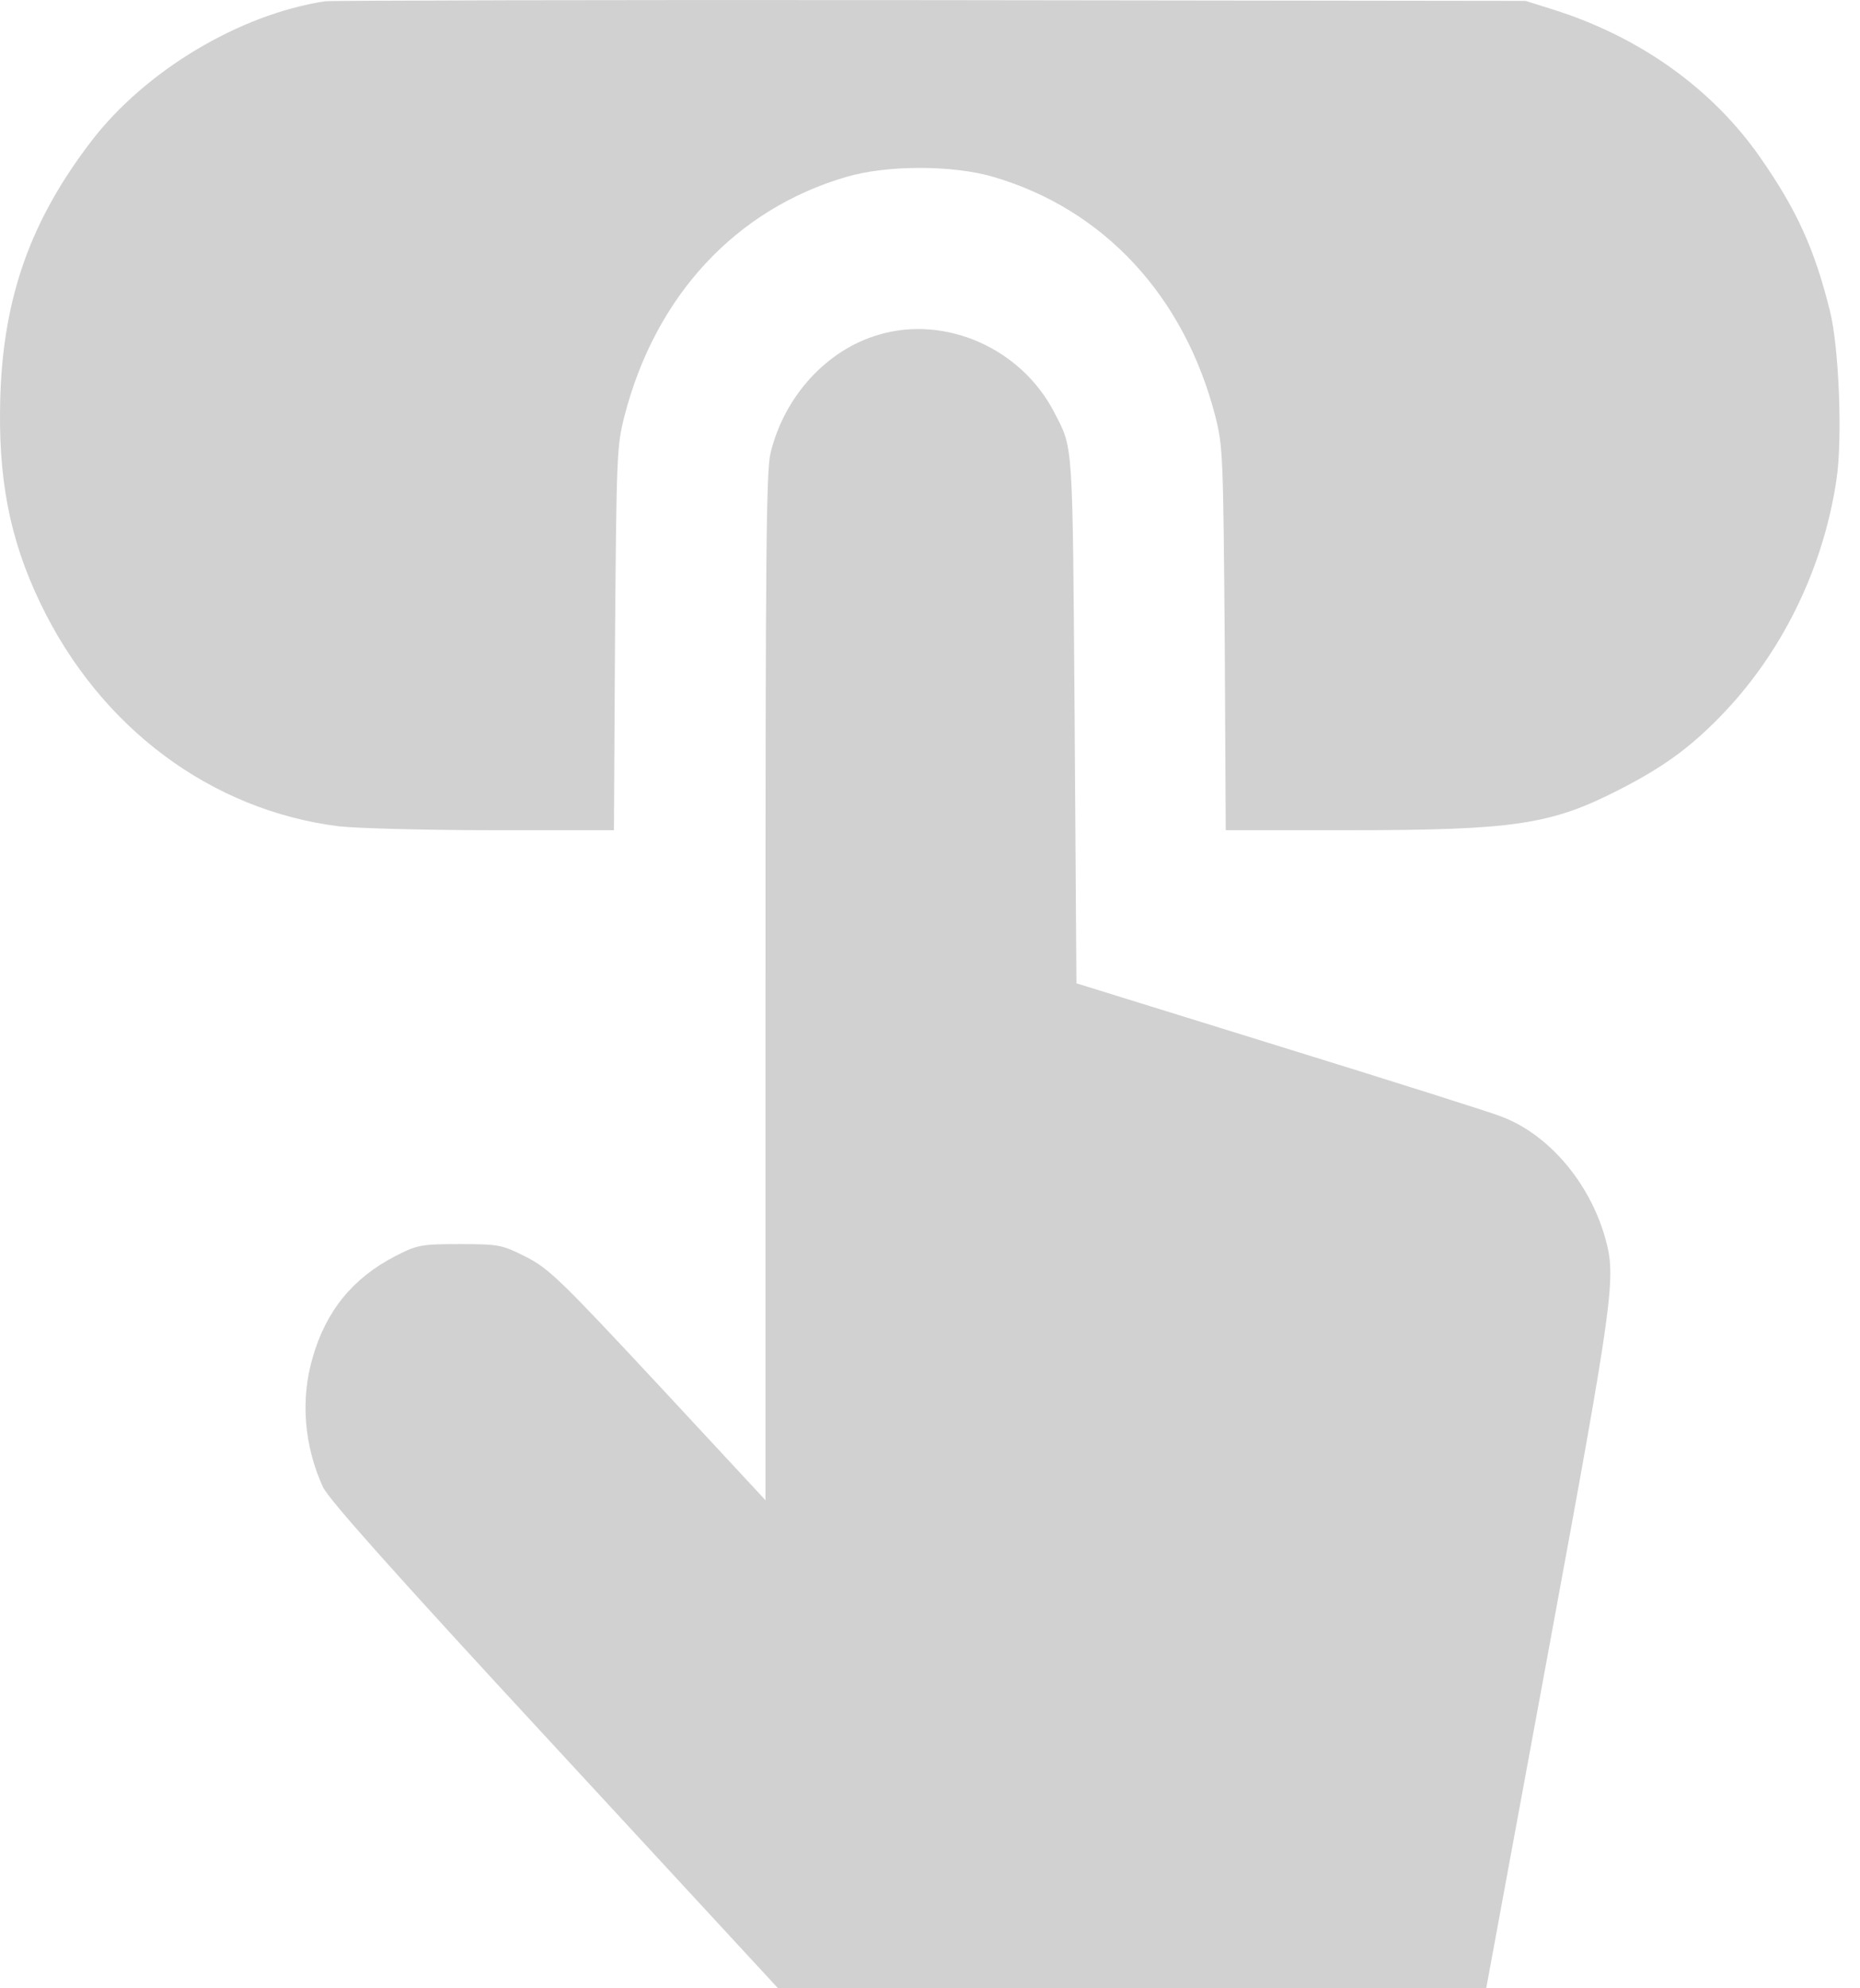
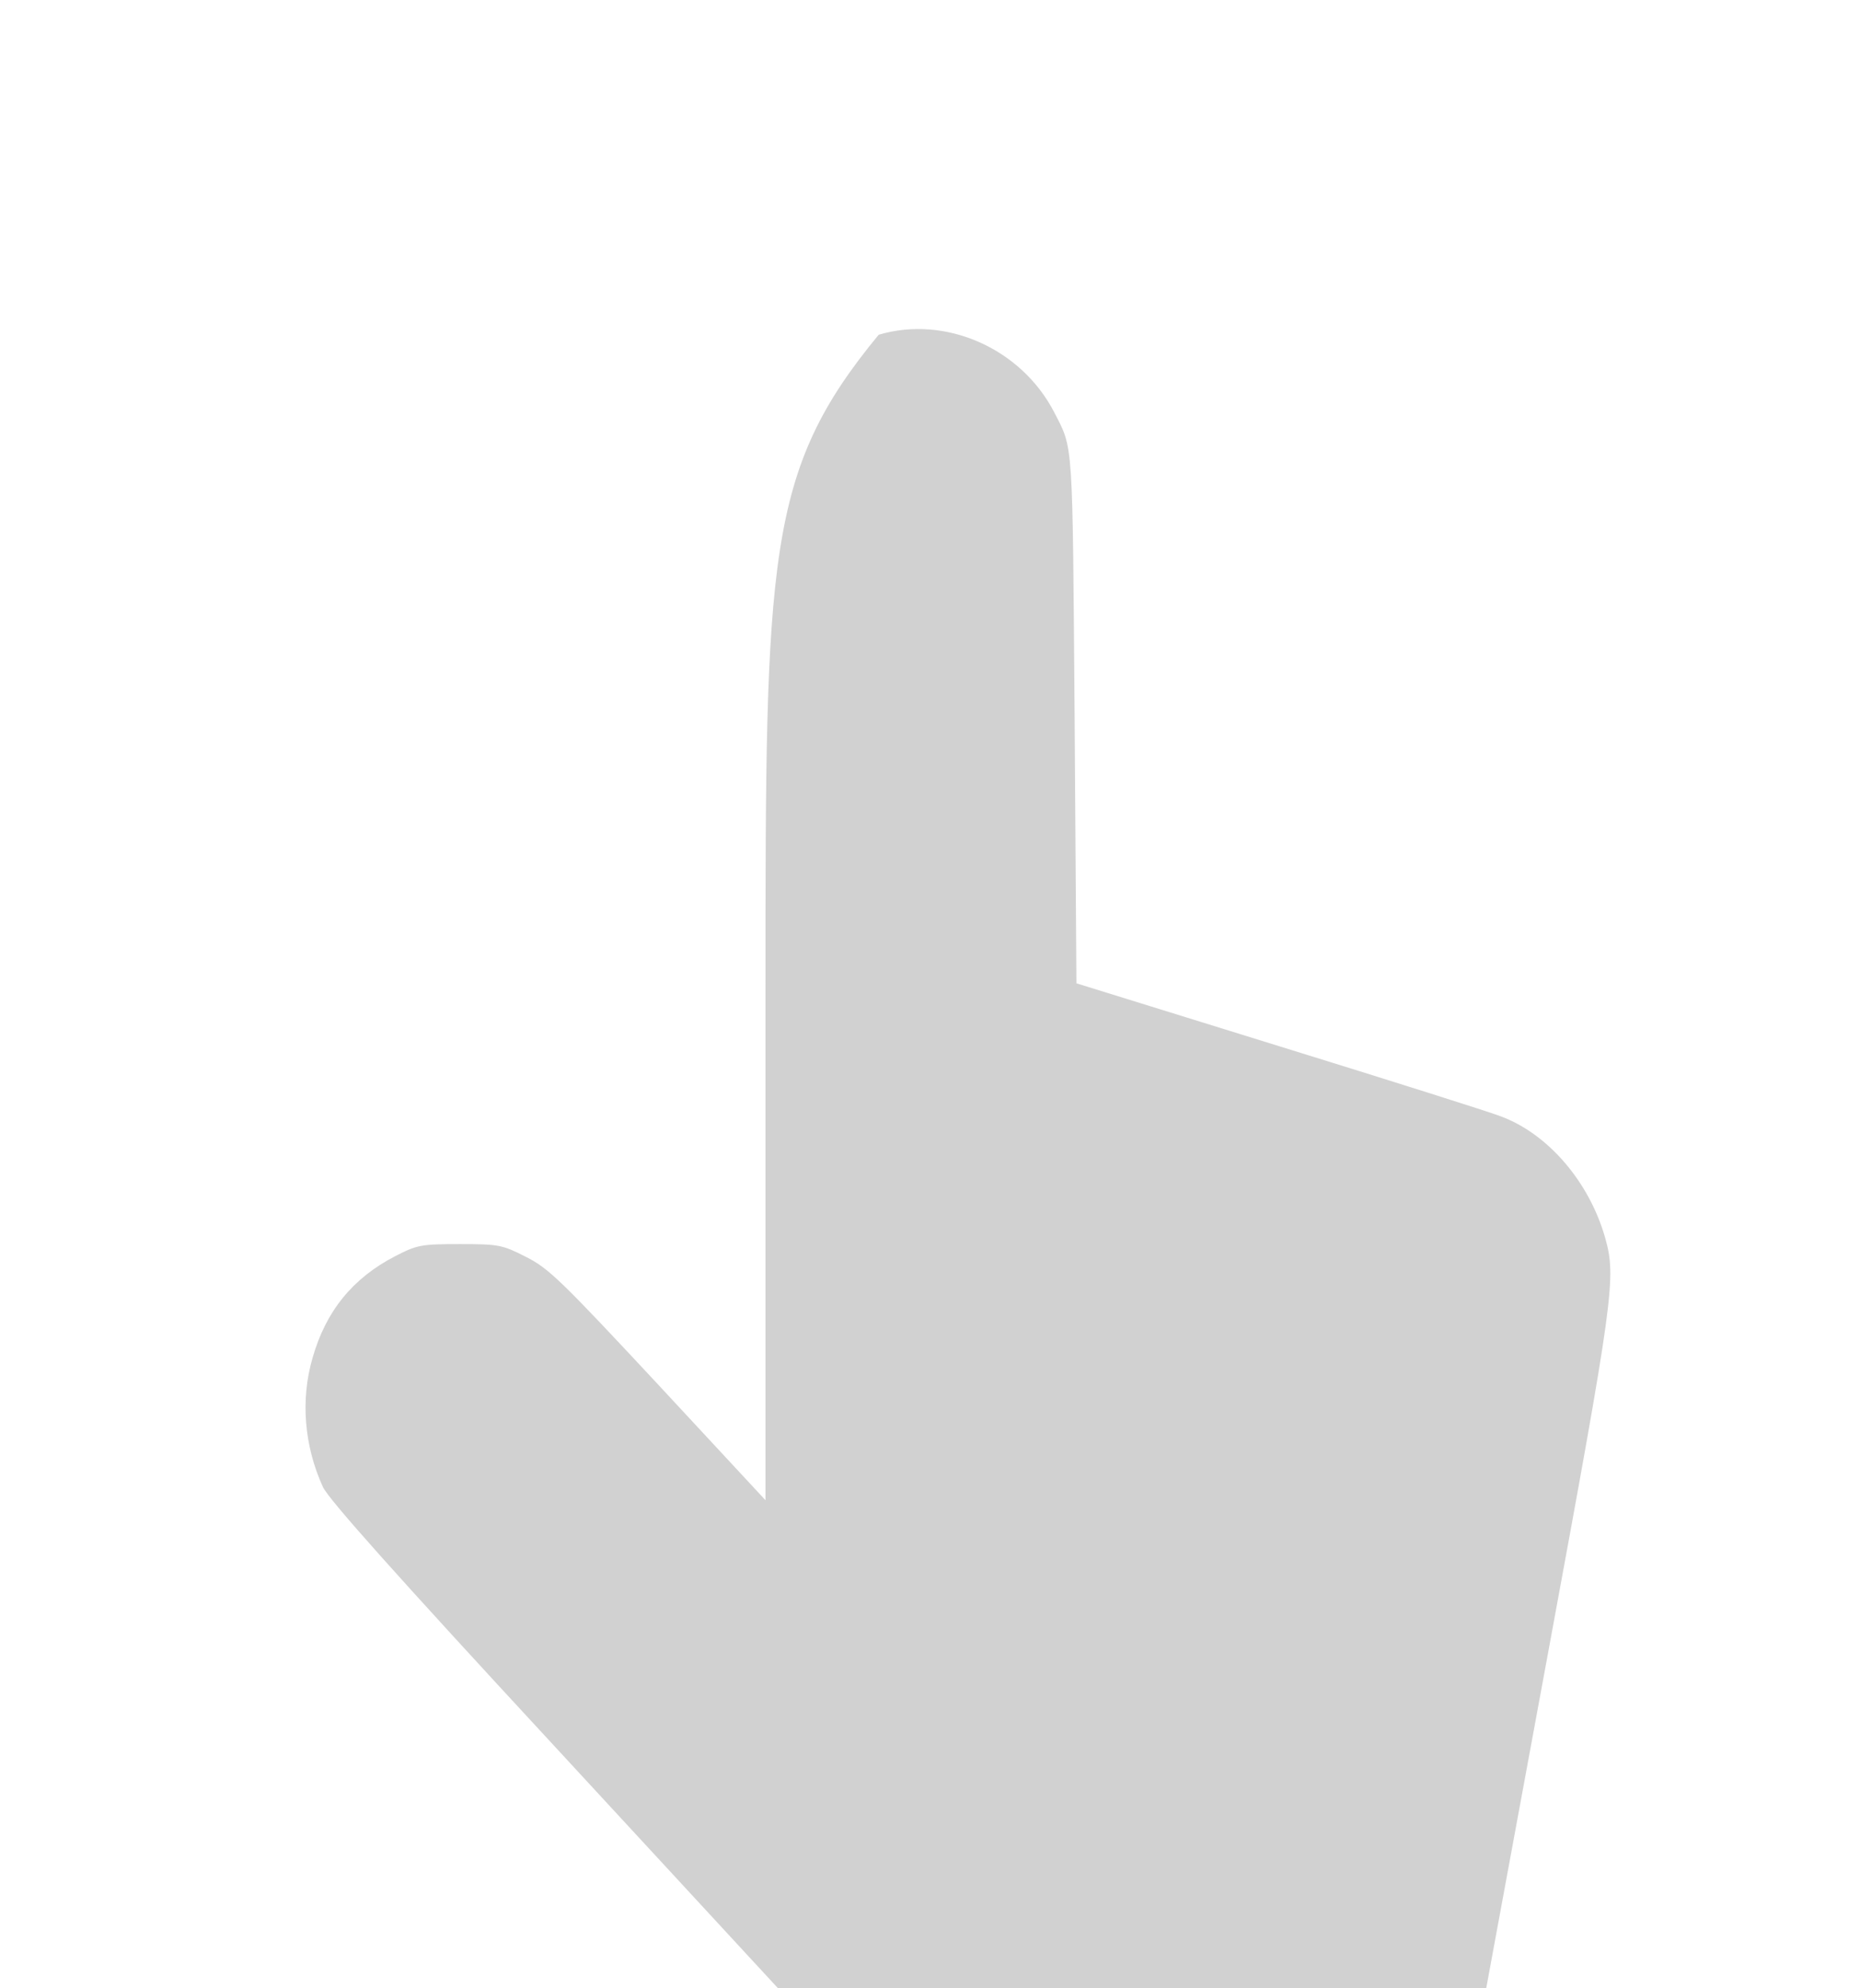
<svg xmlns="http://www.w3.org/2000/svg" width="29" height="31" viewBox="0 0 29 31" fill="none">
-   <path d="M5.066 0.02C3.727 0.226 2.264 1.105 1.423 2.202C0.482 3.432 0.056 4.619 0.005 6.176C-0.034 7.449 0.145 8.394 0.627 9.4C1.558 11.345 3.29 12.635 5.29 12.884C5.571 12.914 6.647 12.944 7.684 12.944H9.572L9.589 9.957C9.612 7.097 9.617 6.958 9.735 6.492C10.217 4.613 11.472 3.262 13.193 2.759C13.826 2.571 14.857 2.571 15.491 2.759C17.211 3.262 18.467 4.619 18.949 6.492C19.067 6.958 19.072 7.103 19.095 9.957L19.111 12.944H21C23.606 12.944 24.183 12.86 25.254 12.308C25.915 11.969 26.324 11.678 26.806 11.187C27.77 10.206 28.426 8.879 28.634 7.473C28.729 6.837 28.673 5.419 28.533 4.856C28.292 3.88 28.011 3.268 27.445 2.456C26.694 1.378 25.562 0.572 24.212 0.148L23.785 0.014L14.51 0.002C9.41 -0.004 5.161 0.008 5.066 0.02Z" fill="#D1D1D1" />
-   <path d="M13.7 5.219C12.887 5.455 12.226 6.182 12.013 7.067C11.946 7.346 11.935 8.66 11.935 15.392V23.39L10.264 21.59C8.757 19.973 8.555 19.773 8.202 19.597C7.832 19.409 7.782 19.397 7.171 19.397C6.565 19.397 6.504 19.409 6.162 19.585C5.495 19.93 5.08 20.445 4.873 21.172C4.682 21.827 4.744 22.548 5.035 23.184C5.125 23.378 6.184 24.565 8.645 27.225L12.131 31H17.651H23.172L24.142 25.741C25.167 20.185 25.201 19.924 25.027 19.3C24.78 18.428 24.136 17.676 23.396 17.404C23.245 17.343 21.692 16.852 19.949 16.313L16.783 15.331L16.755 11.217C16.721 6.812 16.738 7.012 16.435 6.425C15.92 5.431 14.743 4.91 13.7 5.219Z" fill="#D1D1D1" />
+   <path d="M13.7 5.219C11.946 7.346 11.935 8.66 11.935 15.392V23.39L10.264 21.59C8.757 19.973 8.555 19.773 8.202 19.597C7.832 19.409 7.782 19.397 7.171 19.397C6.565 19.397 6.504 19.409 6.162 19.585C5.495 19.93 5.08 20.445 4.873 21.172C4.682 21.827 4.744 22.548 5.035 23.184C5.125 23.378 6.184 24.565 8.645 27.225L12.131 31H17.651H23.172L24.142 25.741C25.167 20.185 25.201 19.924 25.027 19.3C24.78 18.428 24.136 17.676 23.396 17.404C23.245 17.343 21.692 16.852 19.949 16.313L16.783 15.331L16.755 11.217C16.721 6.812 16.738 7.012 16.435 6.425C15.92 5.431 14.743 4.91 13.7 5.219Z" fill="#D1D1D1" />
</svg>